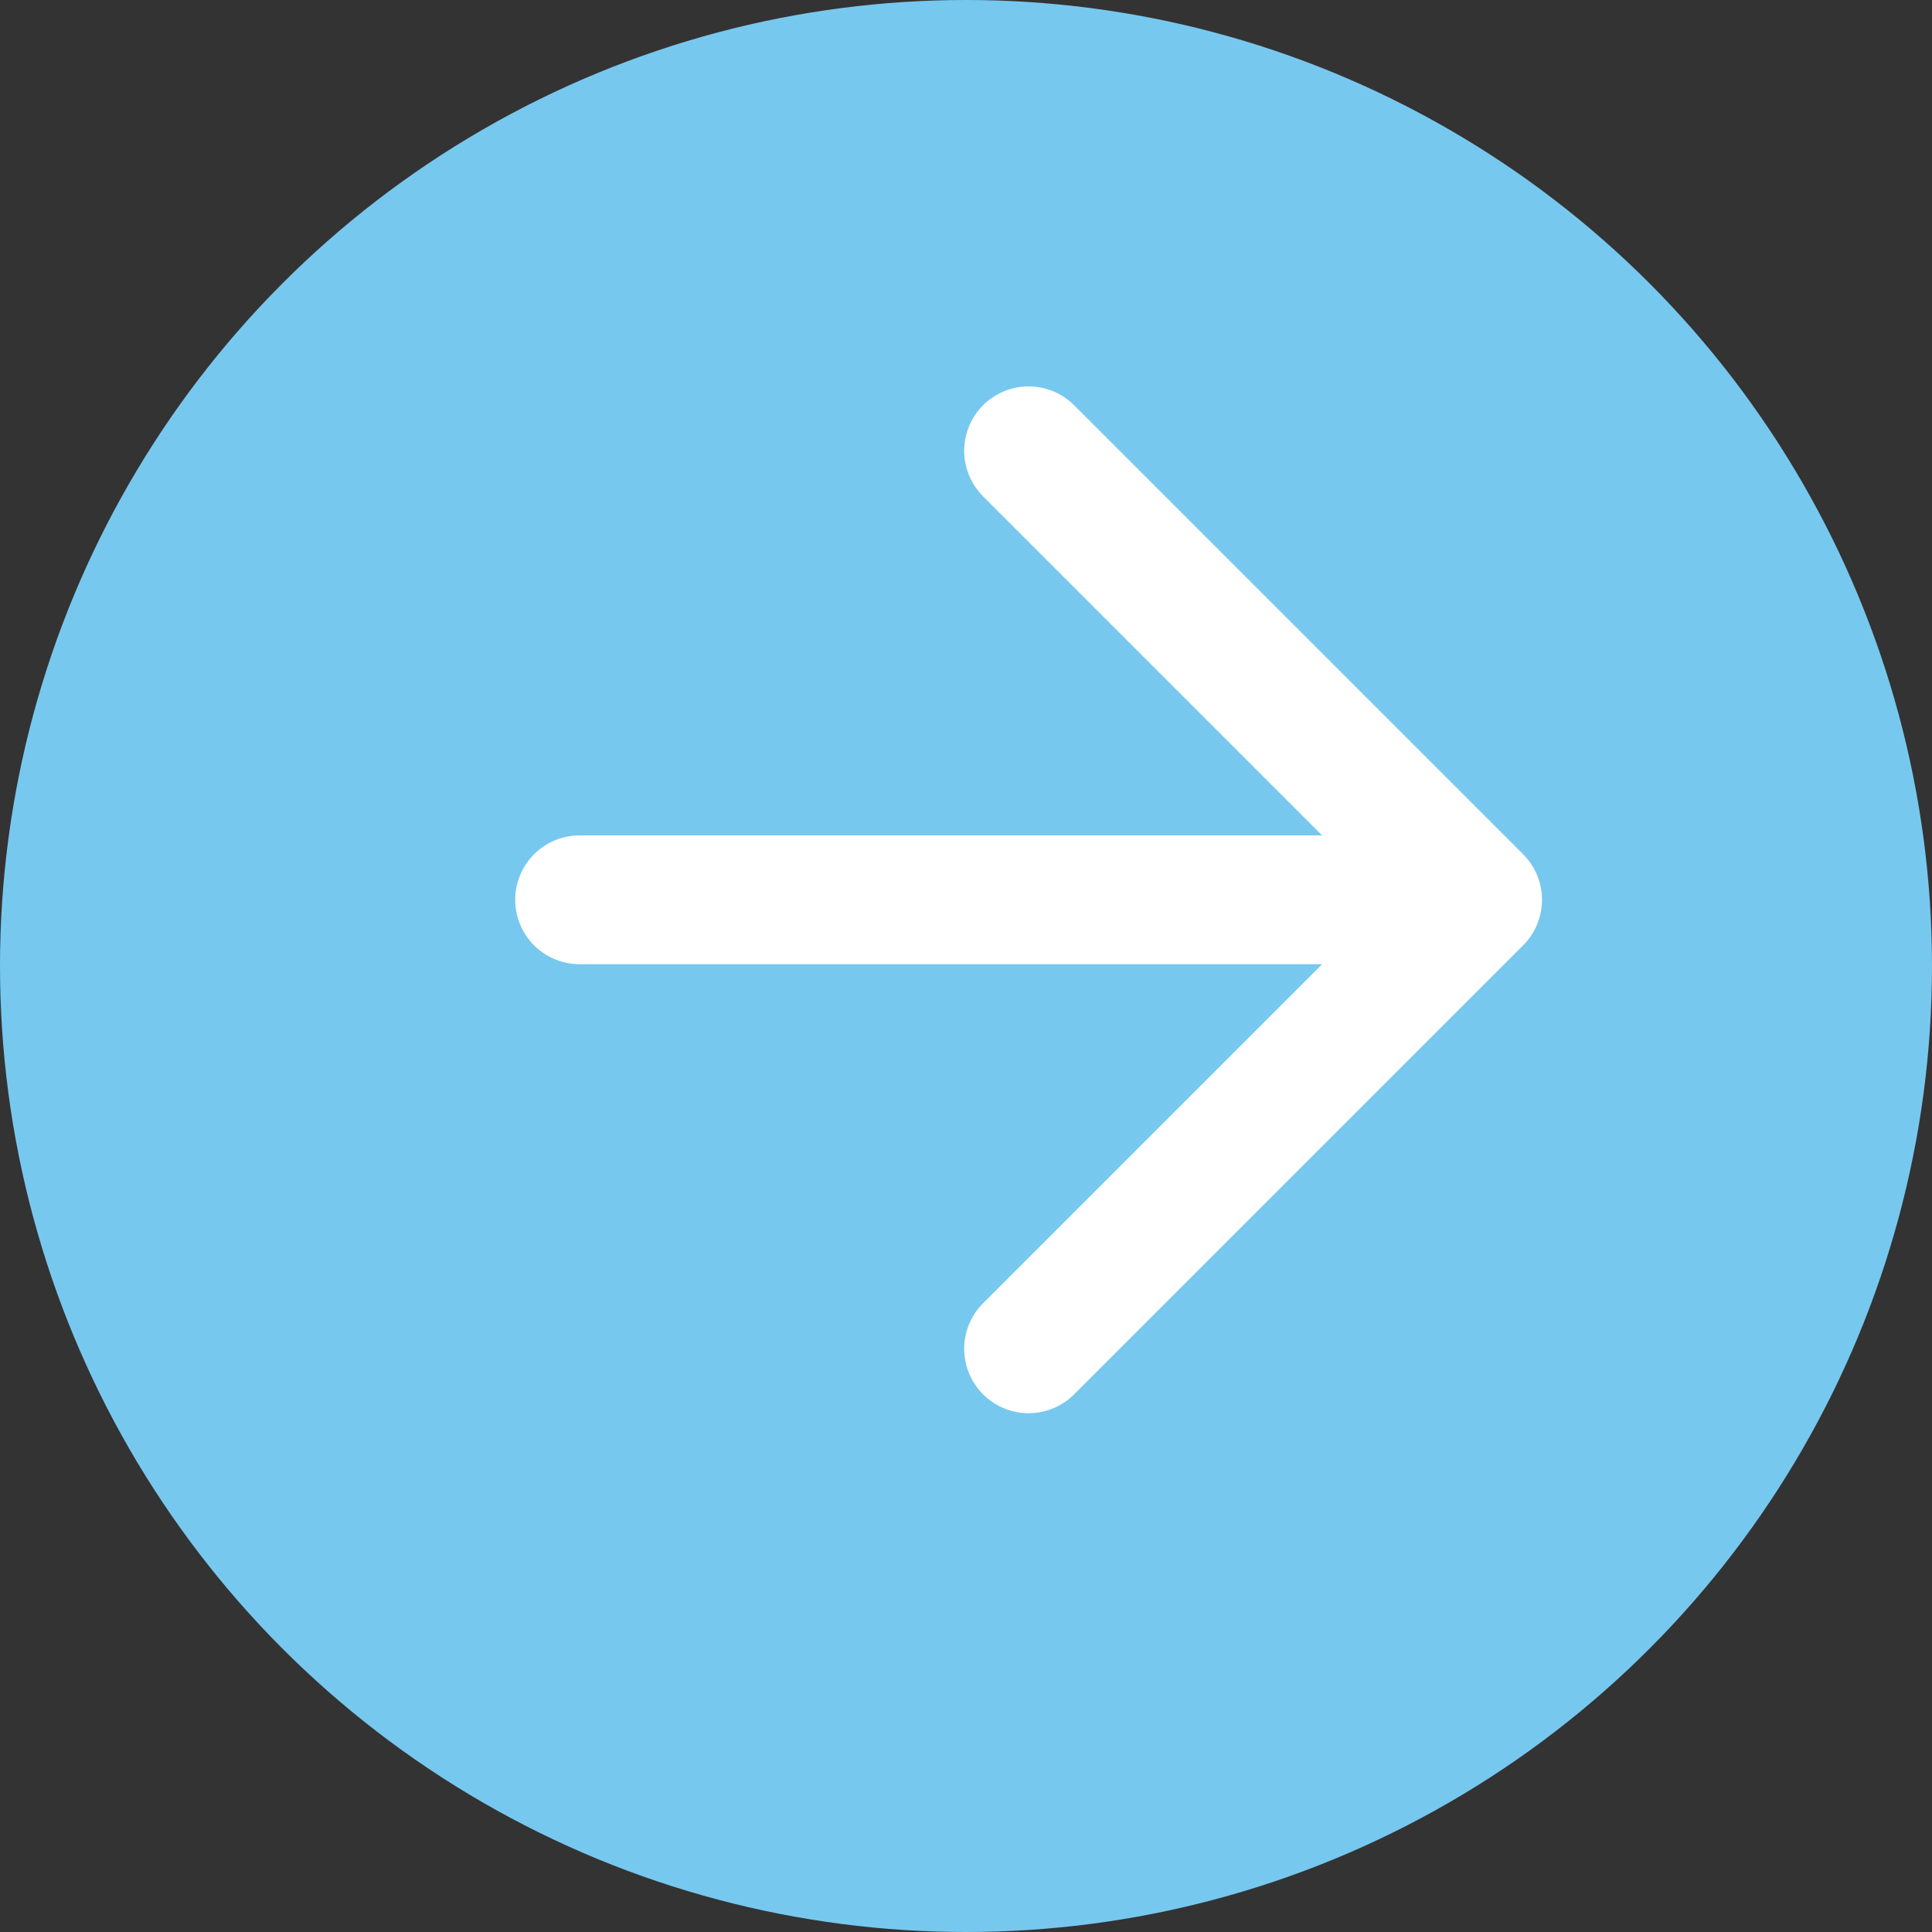
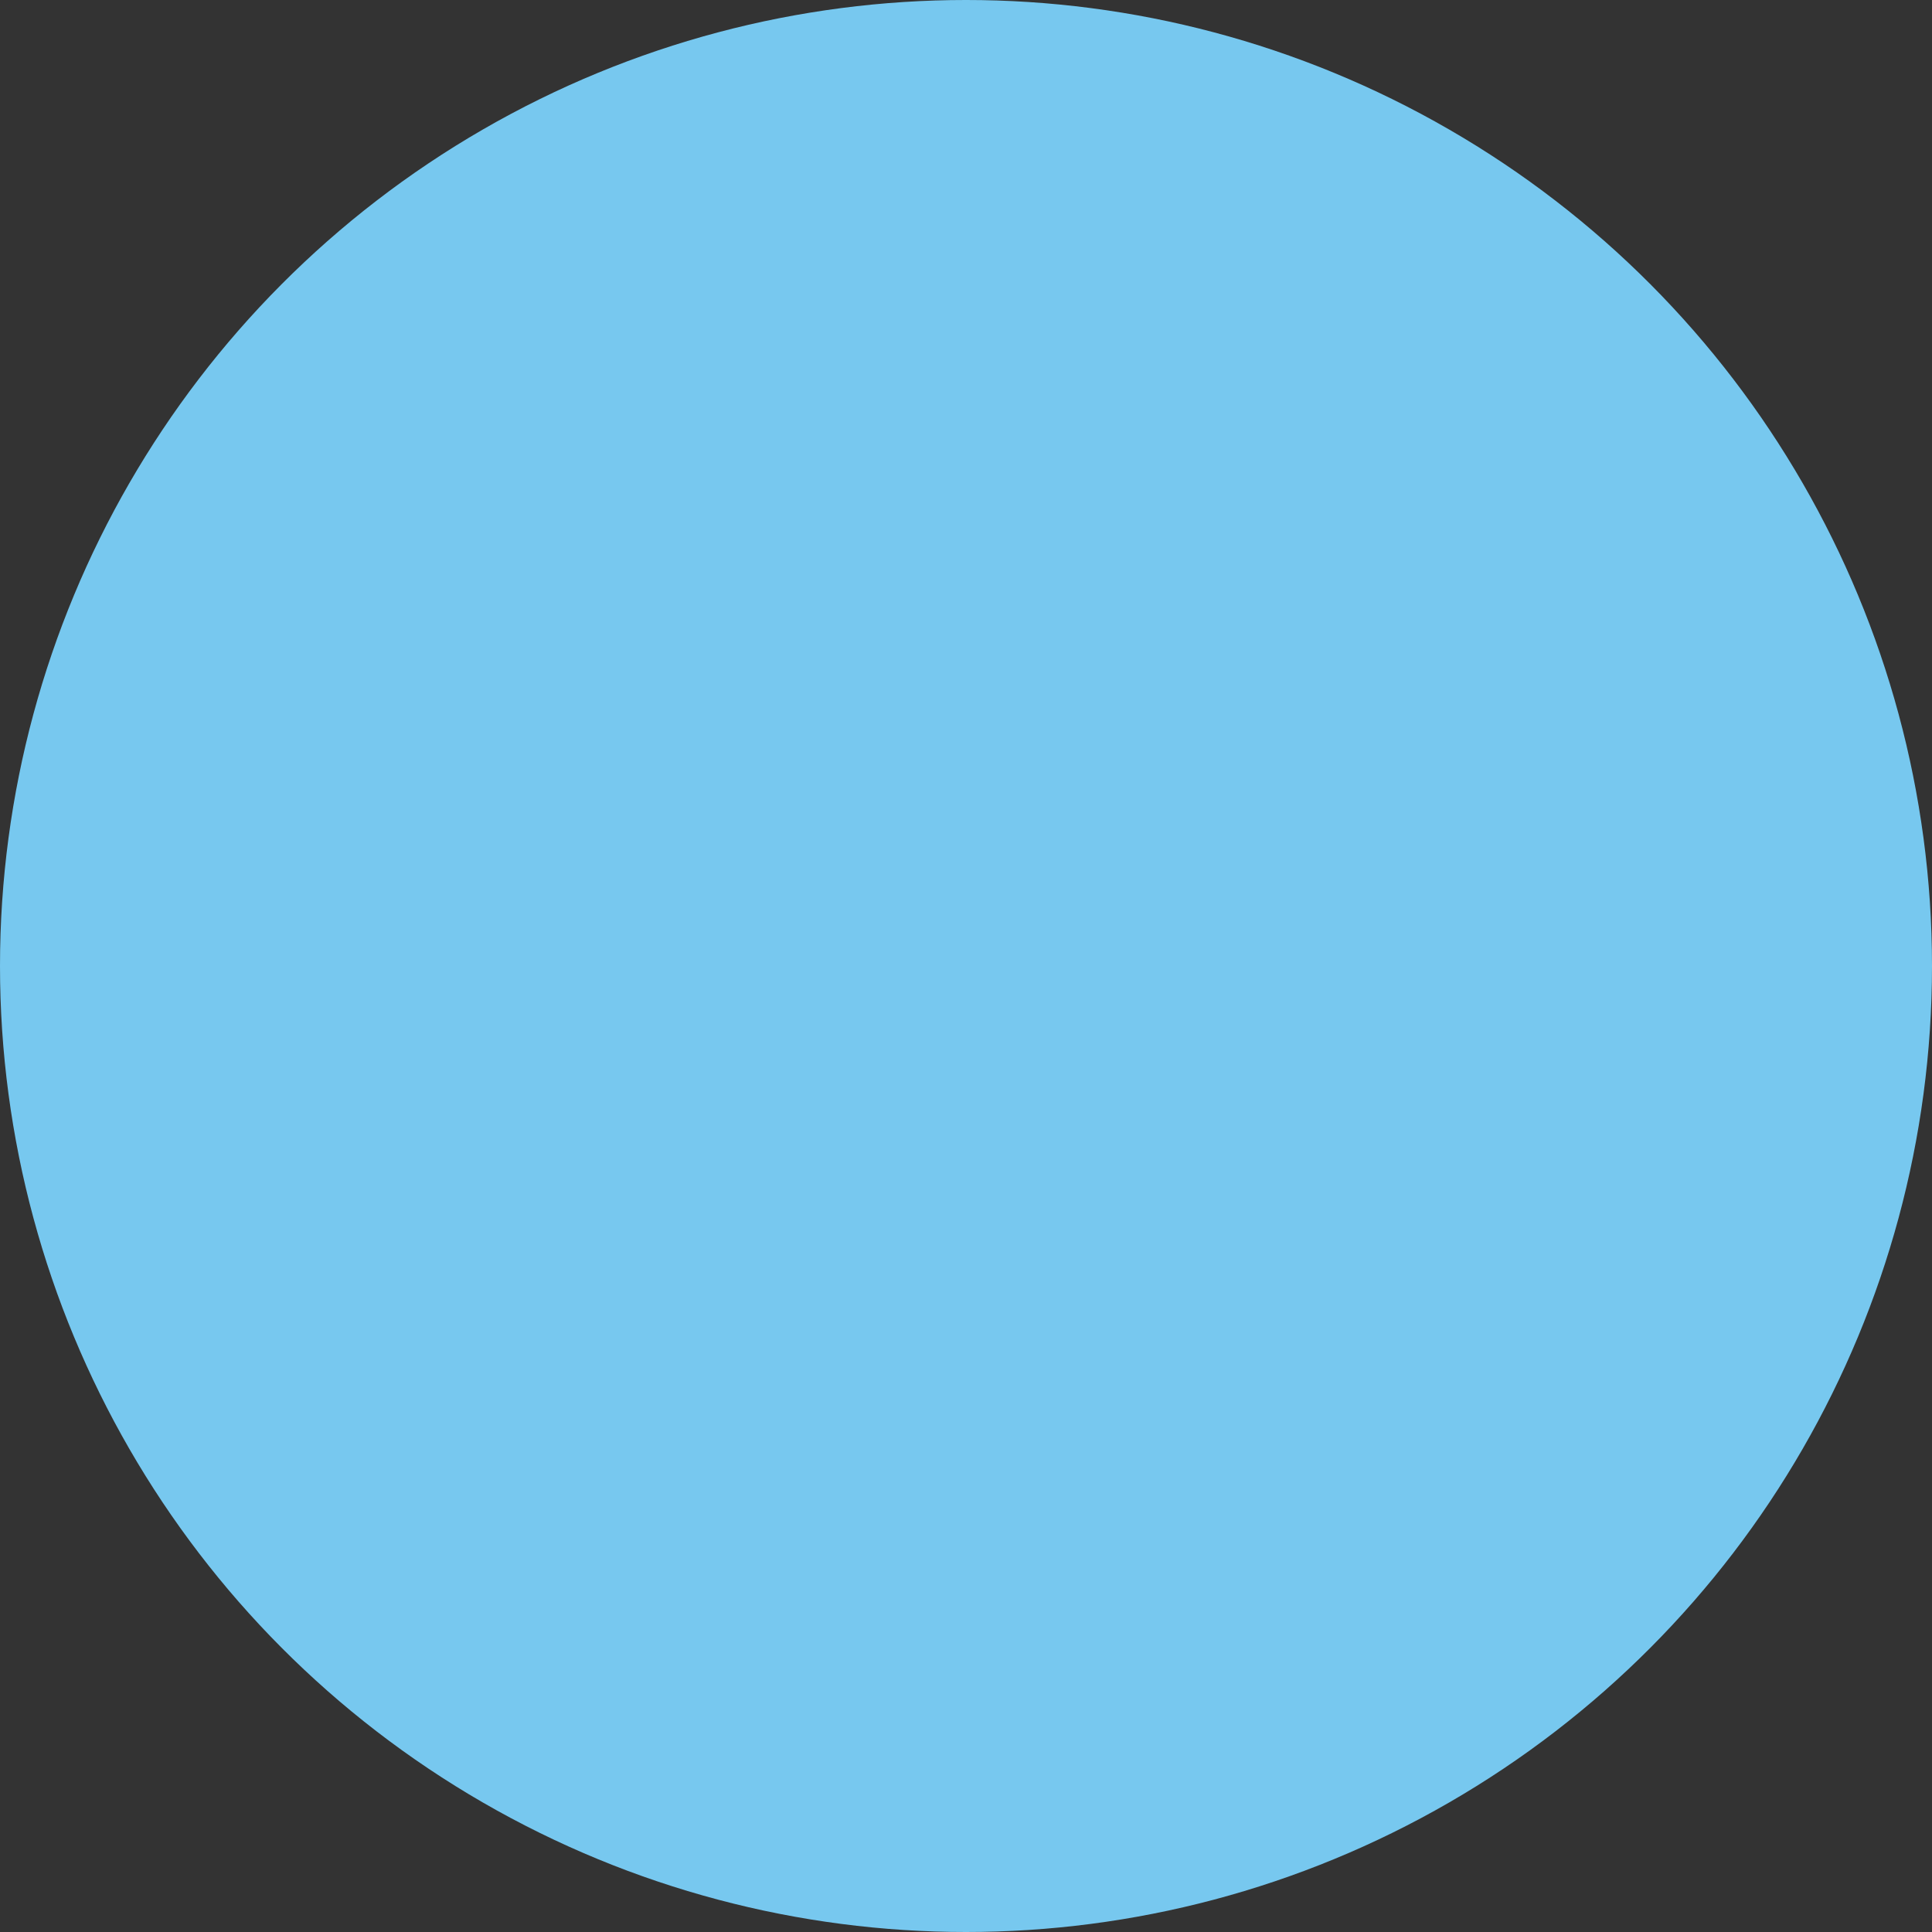
<svg xmlns="http://www.w3.org/2000/svg" width="15" height="15" viewBox="0 0 15 15">
  <rect x="0" y="0" width="15" height="15" fill="#333333" stroke="none" />
  <g id="icon-arw01" transform="translate(-335 -1972)">
    <circle id="楕円形_4" data-name="楕円形 4" cx="7.5" cy="7.5" r="7.5" transform="translate(335 1972)" fill="#77C8EF" />
-     <path id="Icon_feather-arrow-right" data-name="Icon feather-arrow-right" d="M7.5,10.986h6.971M10.986,7.5l3.486,3.486-3.486,3.486" transform="translate(332 1968)" fill="none" stroke="#fff" stroke-linecap="round" stroke-linejoin="round" stroke-width="1" />
  </g>
</svg>